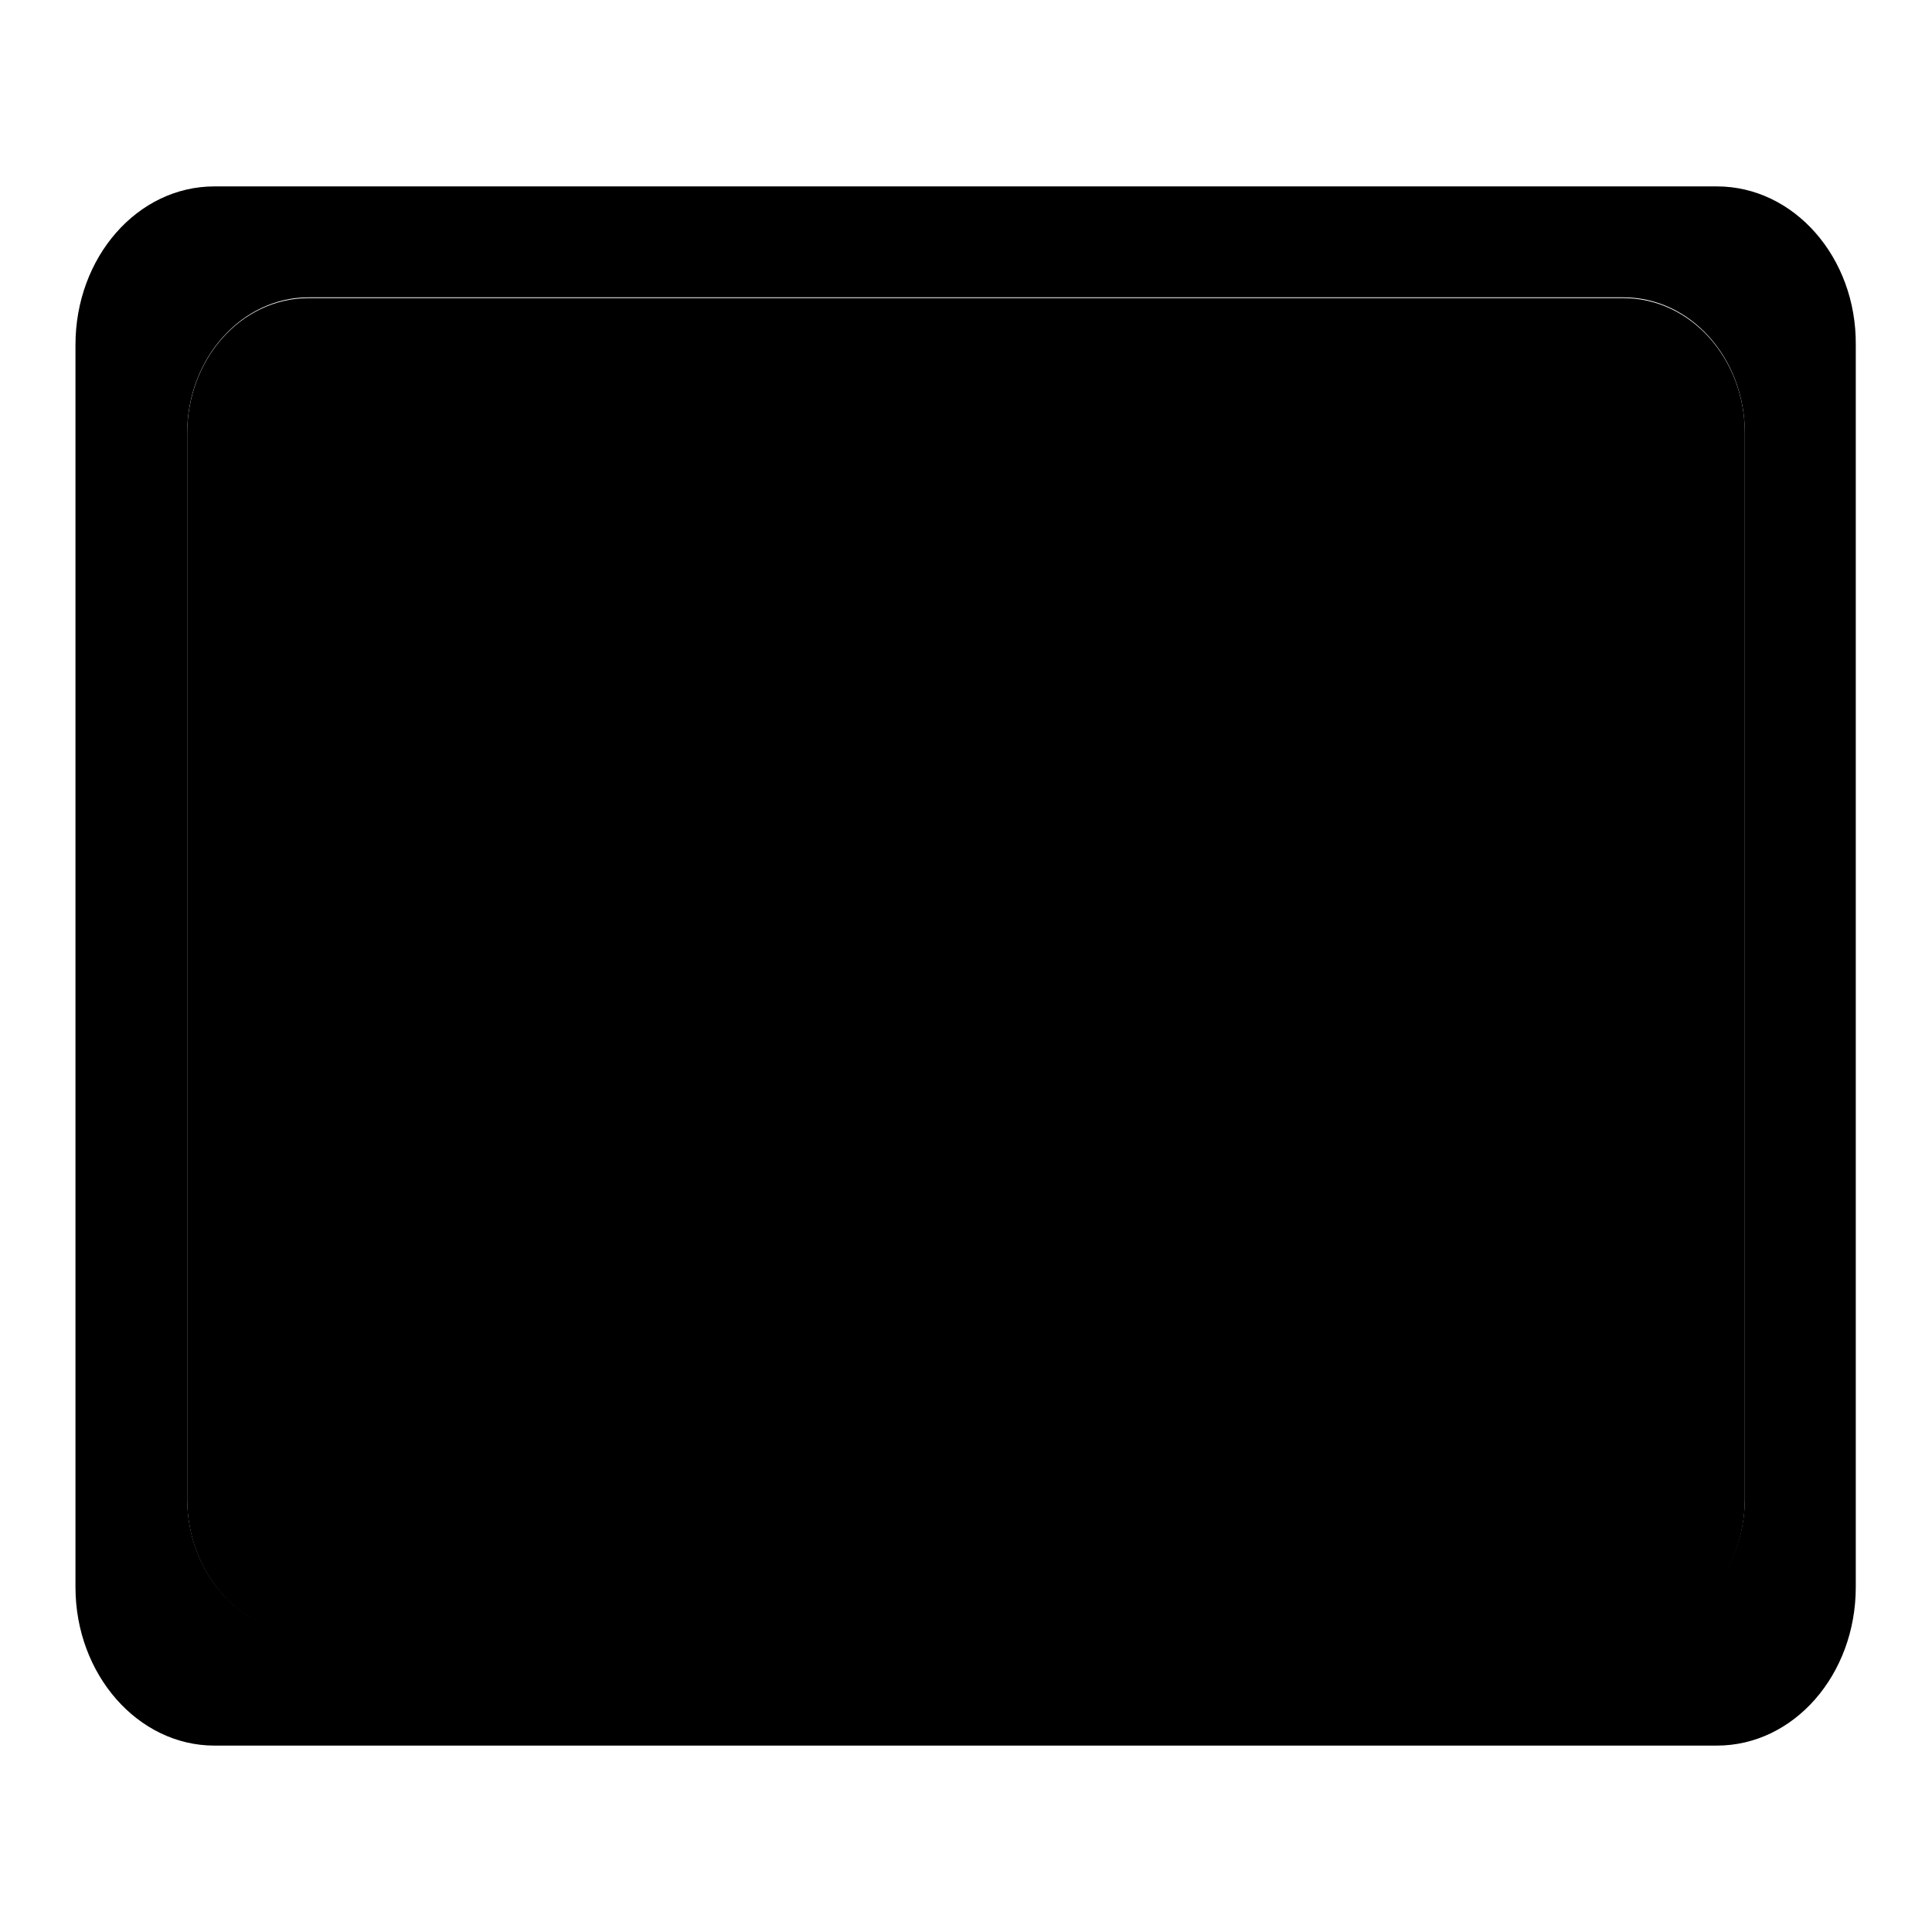
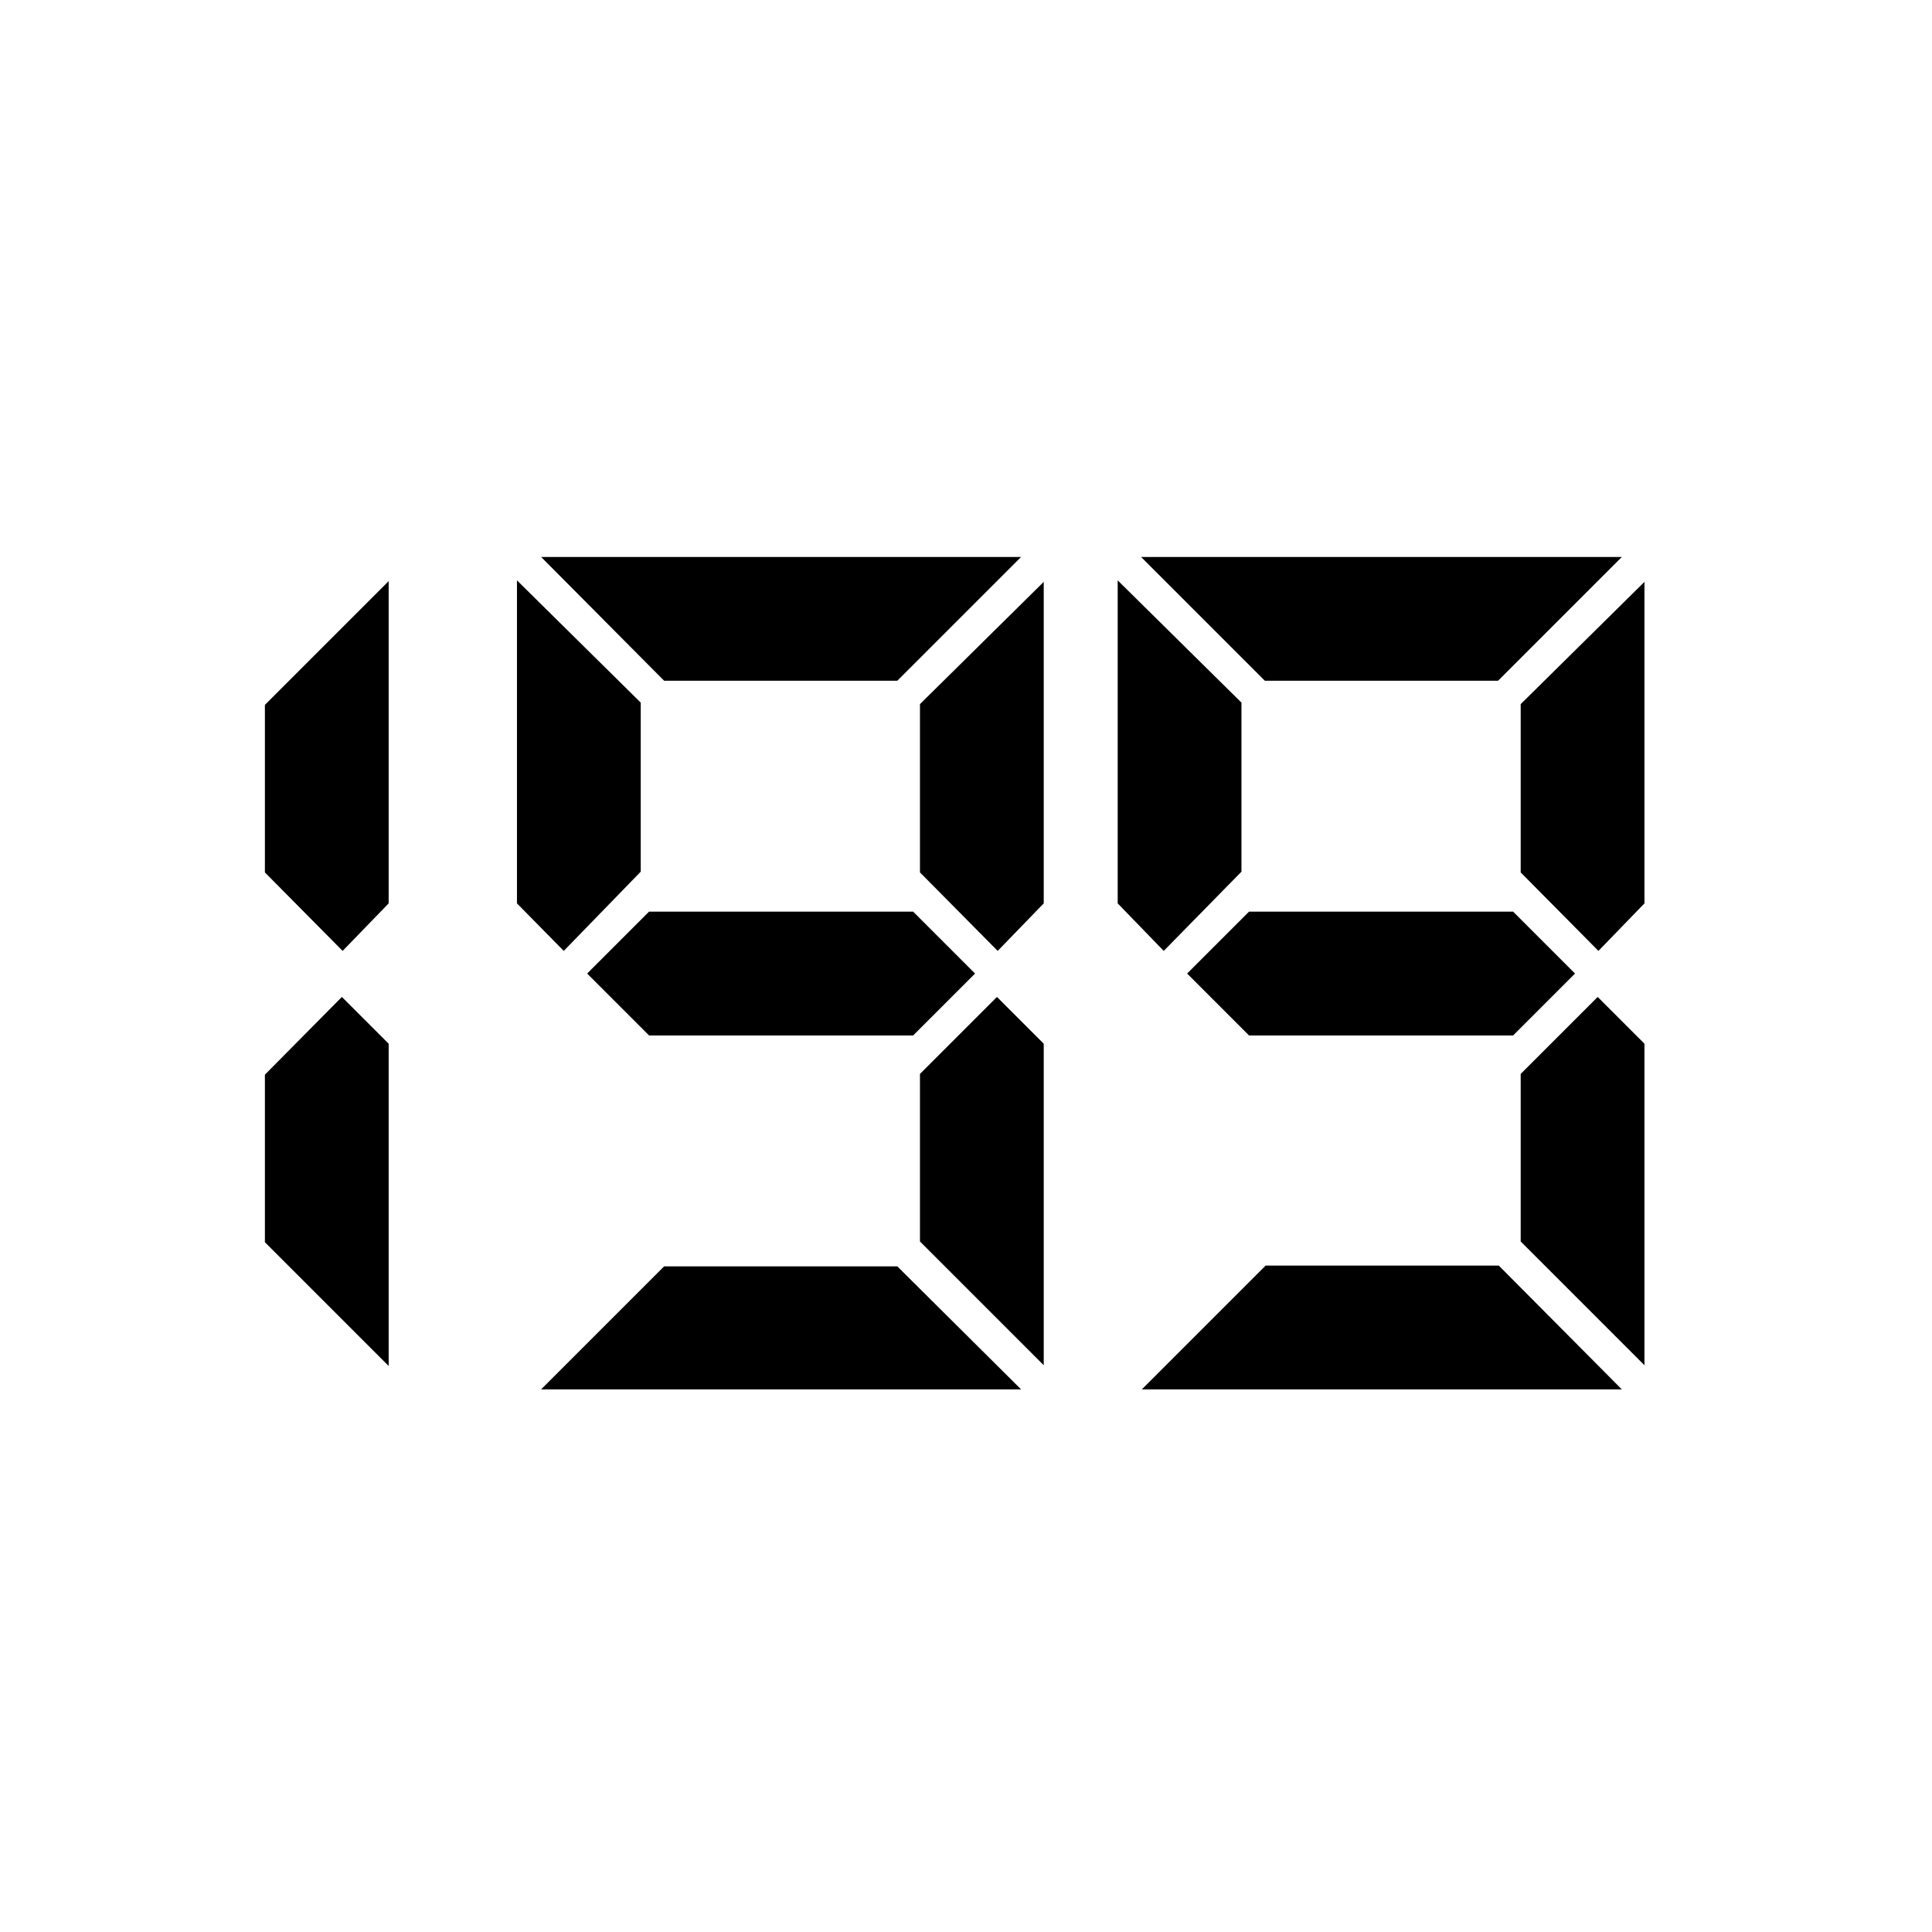
<svg xmlns="http://www.w3.org/2000/svg" version="1.1" x="0px" y="0px" viewBox="0 0 256 256" enable-background="new 0 0 256 256" xml:space="preserve">
  <g>
    <g>
-       <path fill="#000000" d="M227.5,24.7H28.4c-10.2,0-18.4,9.4-18.4,21v164.6c0,11.6,8.3,21,18.4,21h199.1c10.2,0,18.4-9.4,18.4-21V45.7C246,34.1,237.7,24.7,227.5,24.7z M231.2,198.5c0,9.9-7.2,18-16.1,18H40.9c-8.9,0-16.1-8-16.1-18V57.4c0-9.9,7.2-18,16.1-18h174.2c8.9,0,16.1,8,16.1,18V198.5z" />
-       <path fill="#000000" d="M215.1,39.5H40.9c-8.9,0-16.1,8-16.1,18v141.1c0,9.9,7.2,18,16.1,18h174.2c8.9,0,16.1-8,16.1-18V57.4C231.2,47.5,224,39.5,215.1,39.5z" />
      <path fill="#000000" d="M35.1,115.6V93.4L51.5,77v42.7l-6.1,6.3L35.1,115.6z M51.5,138.3V181l-16.4-16.4v-22.2l10.2-10.3L51.5,138.3z" />
      <path fill="#000000" d="M68.5,119.7V76.9l16.4,16.2v22.4L74.7,126L68.5,119.7z M135.3,73.8l-16.4,16.4H88L71.7,73.8H135.3z M135.3,184.1H71.7L88,167.8h30.9L135.3,184.1z M121,120.8l8.2,8.2l-8.2,8.2H86l-8.2-8.2l8.2-8.2H121z M121.9,115.6V93.3l16.4-16.2v42.6l-6.1,6.3L121.9,115.6z M138.3,138.3v42.6l-16.4-16.4v-22.2l10.2-10.2L138.3,138.3z" />
      <path fill="#000000" d="M148.1,119.7V76.9l16.4,16.2v22.4L154.2,126L148.1,119.7z M214.9,73.8l-16.4,16.4h-30.9l-16.4-16.4H214.9z M214.9,184.1h-63.6l16.4-16.4h30.9L214.9,184.1z M200.5,120.8l8.2,8.2l-8.2,8.2h-35l-8.2-8.2l8.2-8.2H200.5z M201.5,115.6V93.3l16.4-16.2v42.6l-6.1,6.3L201.5,115.6z M217.9,138.3v42.6l-16.4-16.4v-22.2l10.2-10.2L217.9,138.3z" />
    </g>
  </g>
</svg>